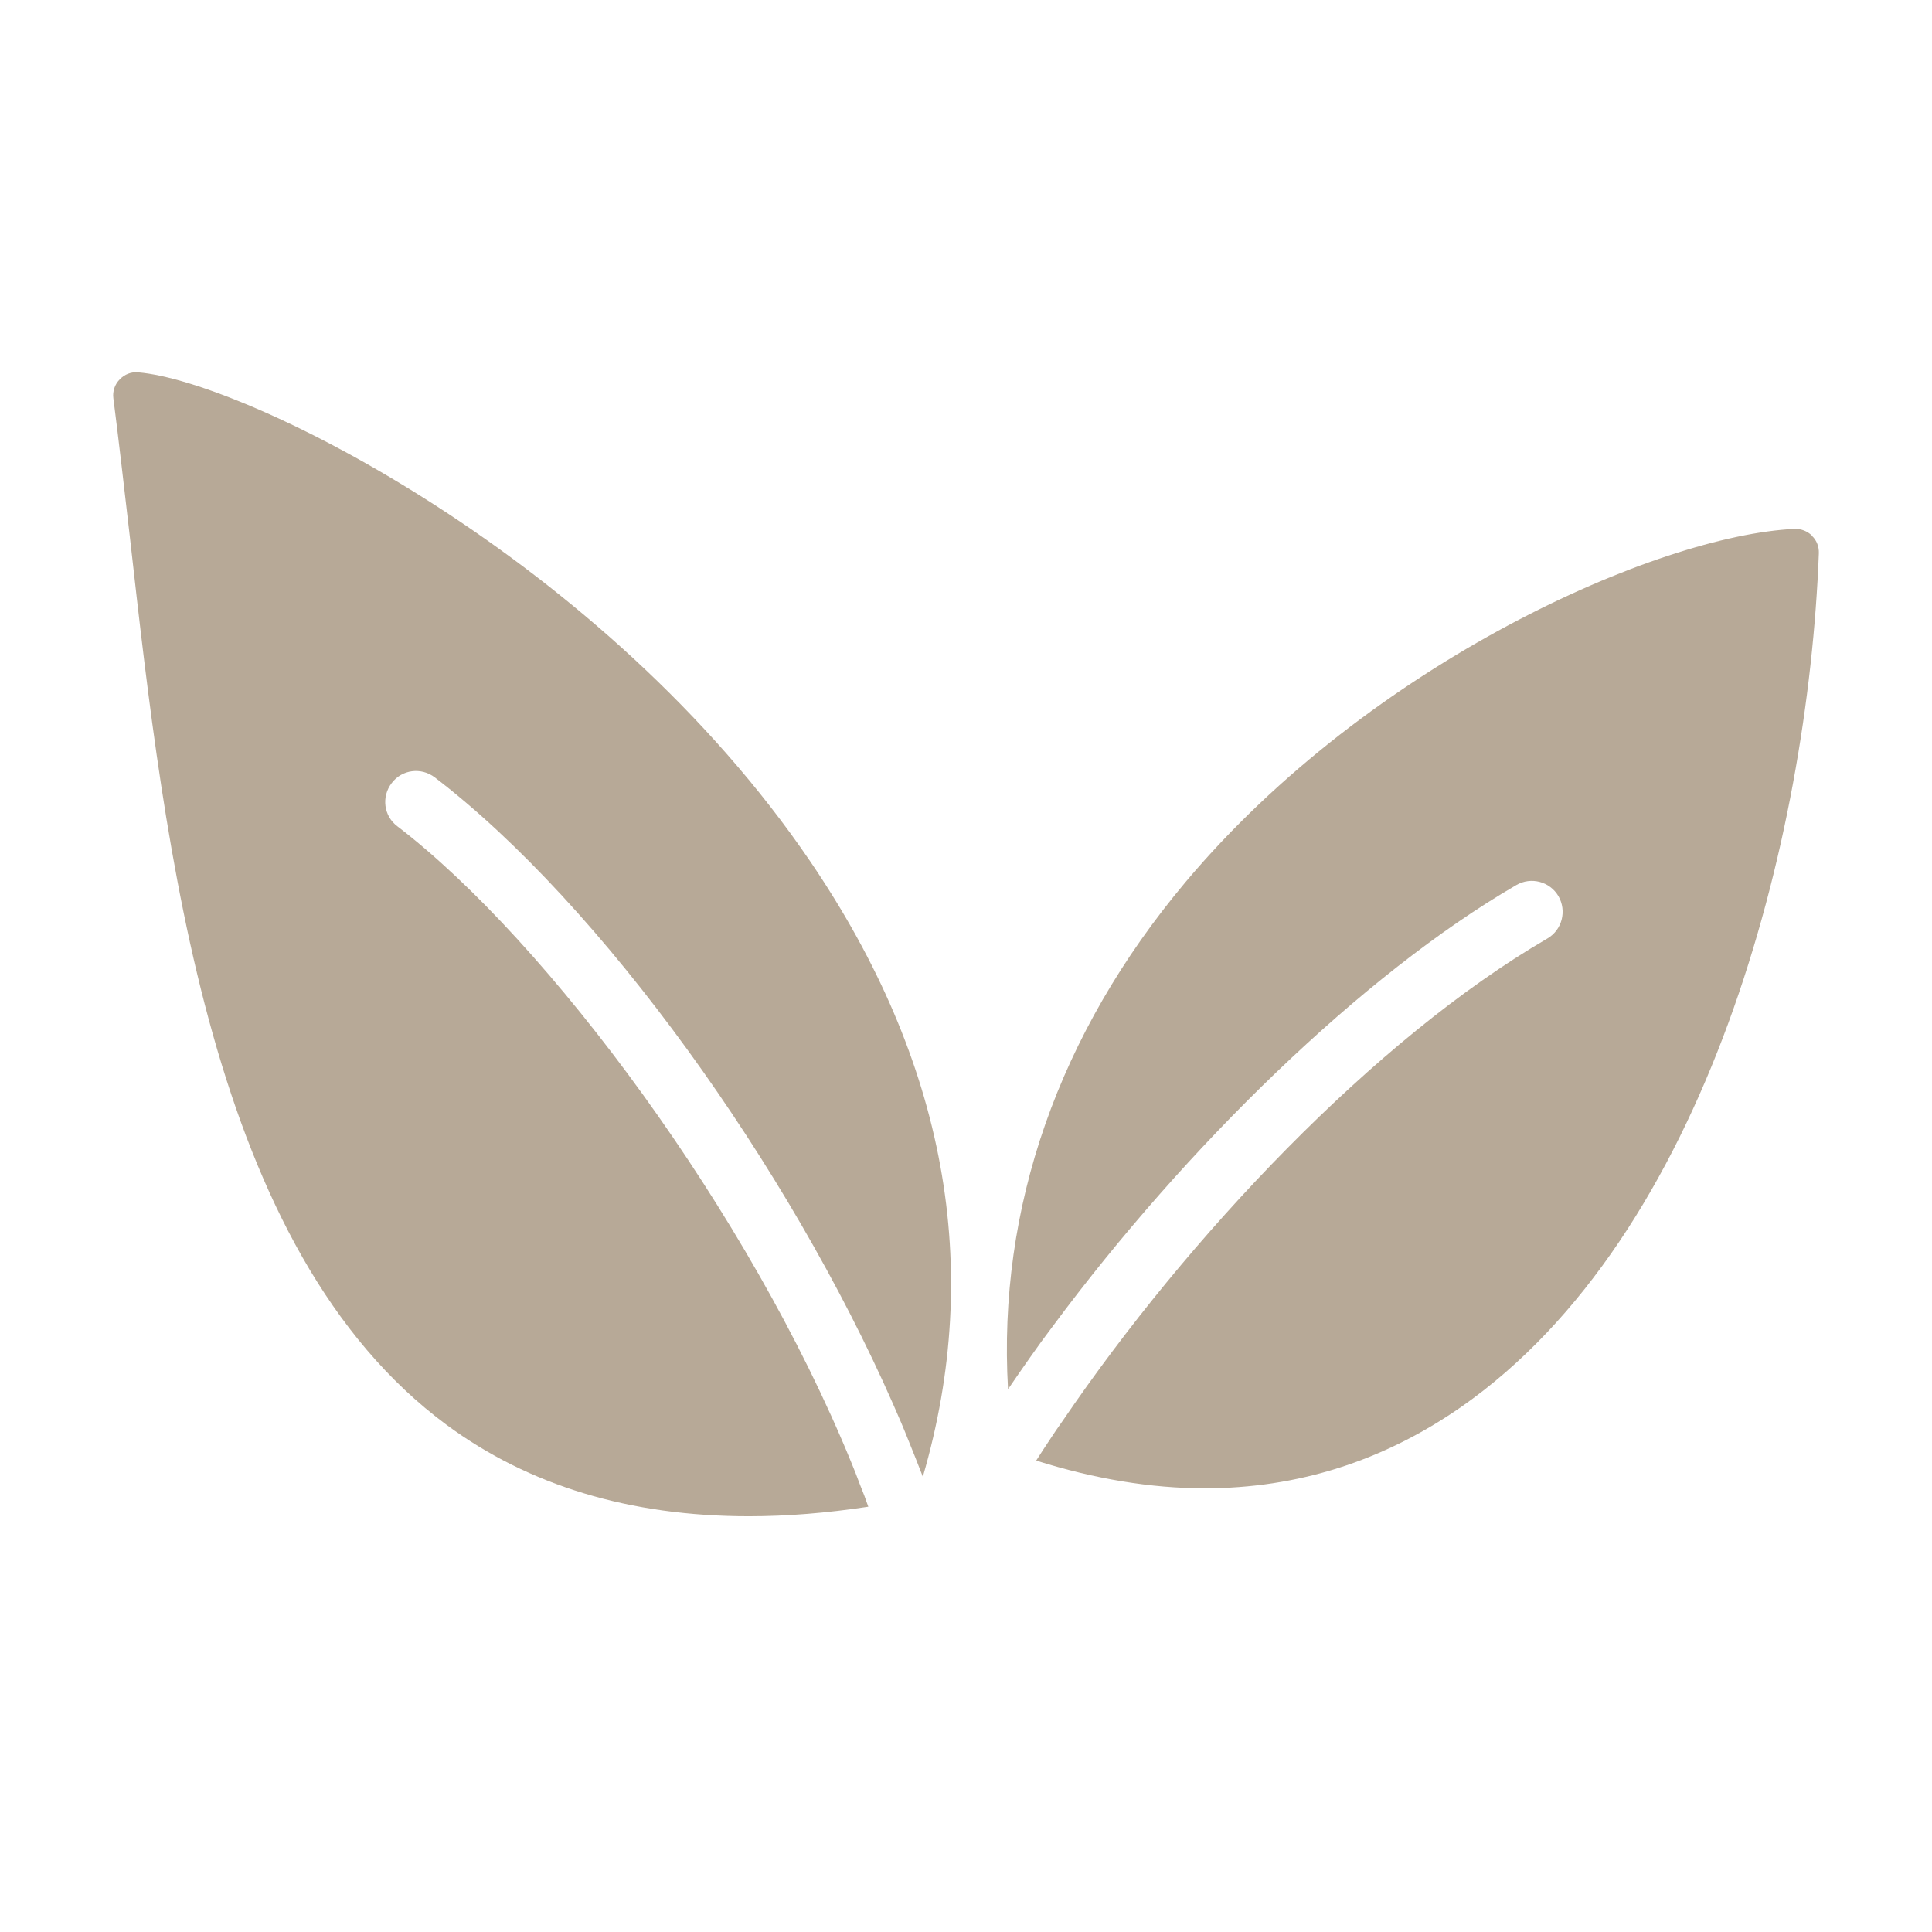
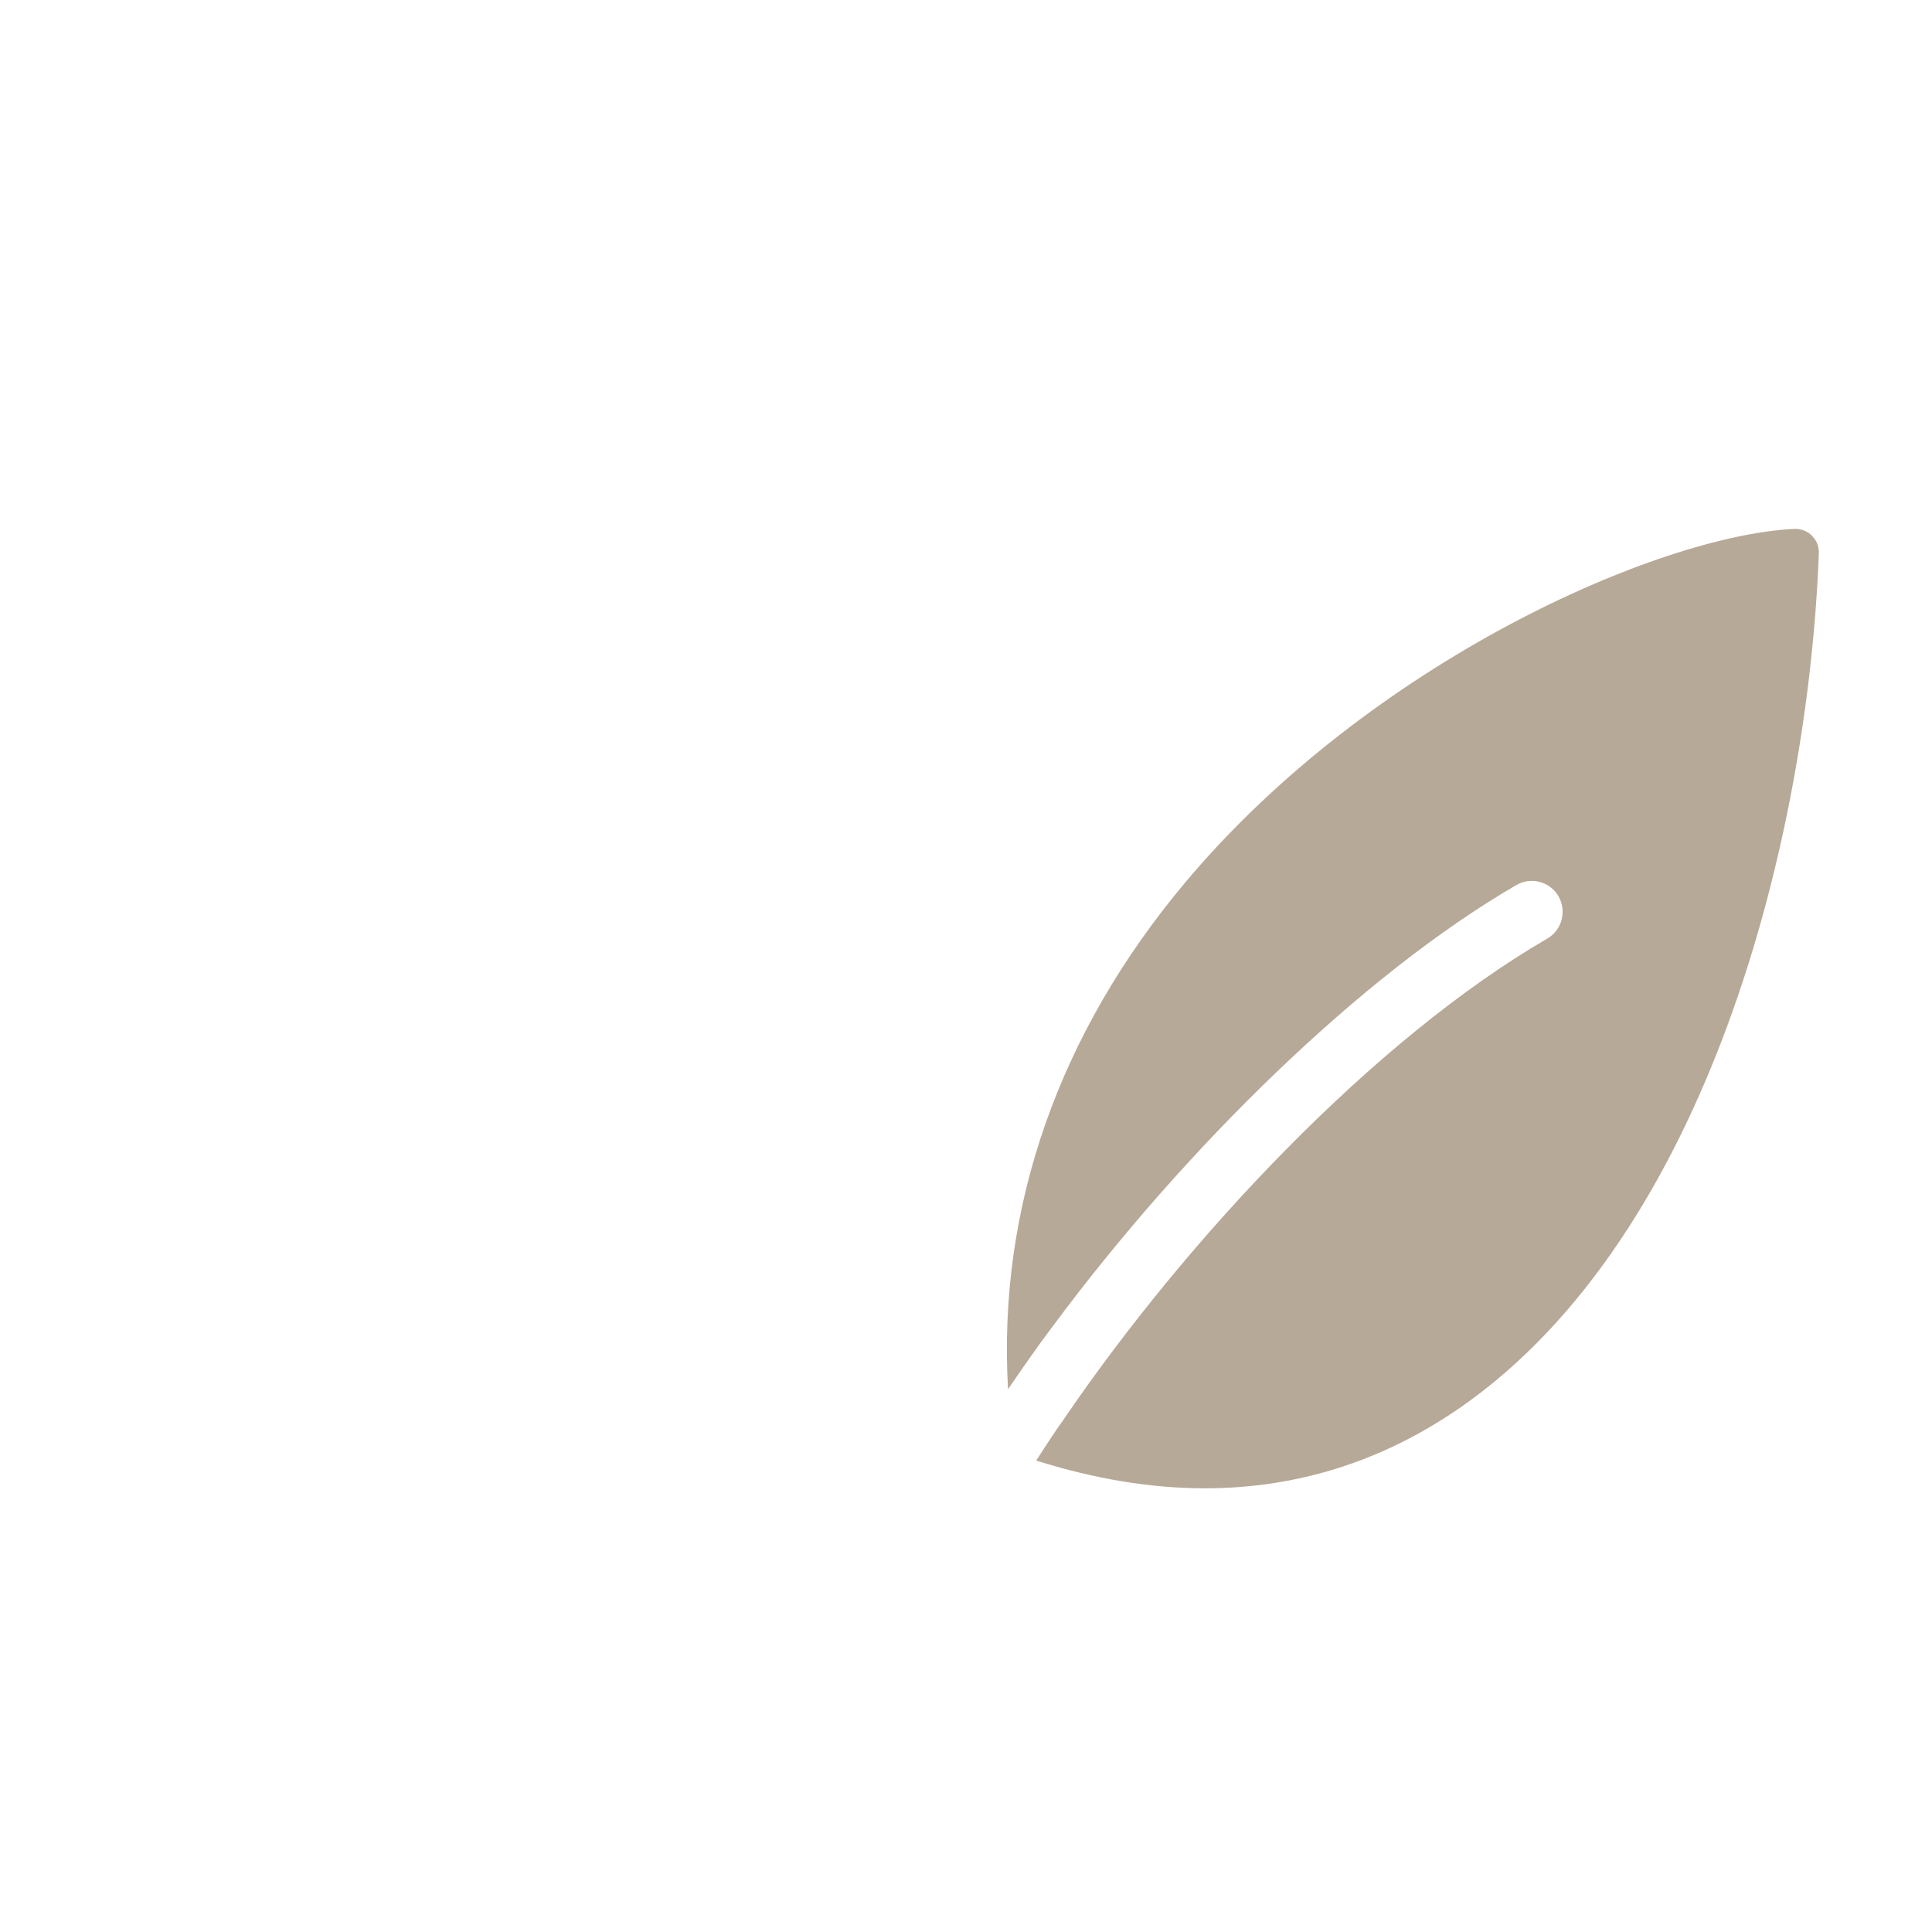
<svg xmlns="http://www.w3.org/2000/svg" id="Vrstva_1" width="30px" height="30px" version="1.1" viewBox="0 0 85.04 85.04">
  <defs>
    <style>
      .st0 {
        fill: #b7a997;
      }
    </style>
  </defs>
-   <path class="st0" d="M6.08,16.39c-.31-.03-.6.09-.81.31-.22.22-.32.53-.28.83.25,1.95.48,3.99.73,6.14,1.57,13.97,3.53,31.36,13.94,39.05,3.62,2.67,8.07,4.02,13.3,4.02,1.68,0,3.43-.14,5.26-.42-.11-.32-.23-.64-.37-.98-.12-.32-.24-.64-.38-.97-4.47-10.94-13.34-22.92-19.98-28-.6-.45-.71-1.3-.25-1.9.45-.6,1.3-.71,1.9-.25,7.35,5.62,15.58,17.15,20.17,27.58.24.54.47,1.08.68,1.61.22.54.43,1.07.63,1.59,2.68-9.18,1.02-18.3-4.96-27.09C26.59,24.58,10.82,16.78,6.08,16.39Z" />
  <path class="st0" d="M79.76,23.58c-.2-.2-.48-.31-.77-.3-5.99.28-18.65,5.84-26.81,15.55-5.59,6.66-8.27,14.34-7.81,22.32.32-.47.64-.93.97-1.4.33-.47.67-.94,1.02-1.4,5.82-7.84,13.59-15.45,20.38-19.39.65-.38,1.48-.16,1.86.49.37.65.16,1.48-.49,1.86-7.61,4.42-15.85,13.17-21.32,21.21-.21.29-.41.59-.6.88-.2.3-.39.59-.58.89,2.58.81,5.05,1.22,7.42,1.22,4.07,0,7.84-1.19,11.27-3.57,10.86-7.56,15.28-24.98,15.76-37.59.01-.28-.09-.56-.3-.76Z" />
</svg>